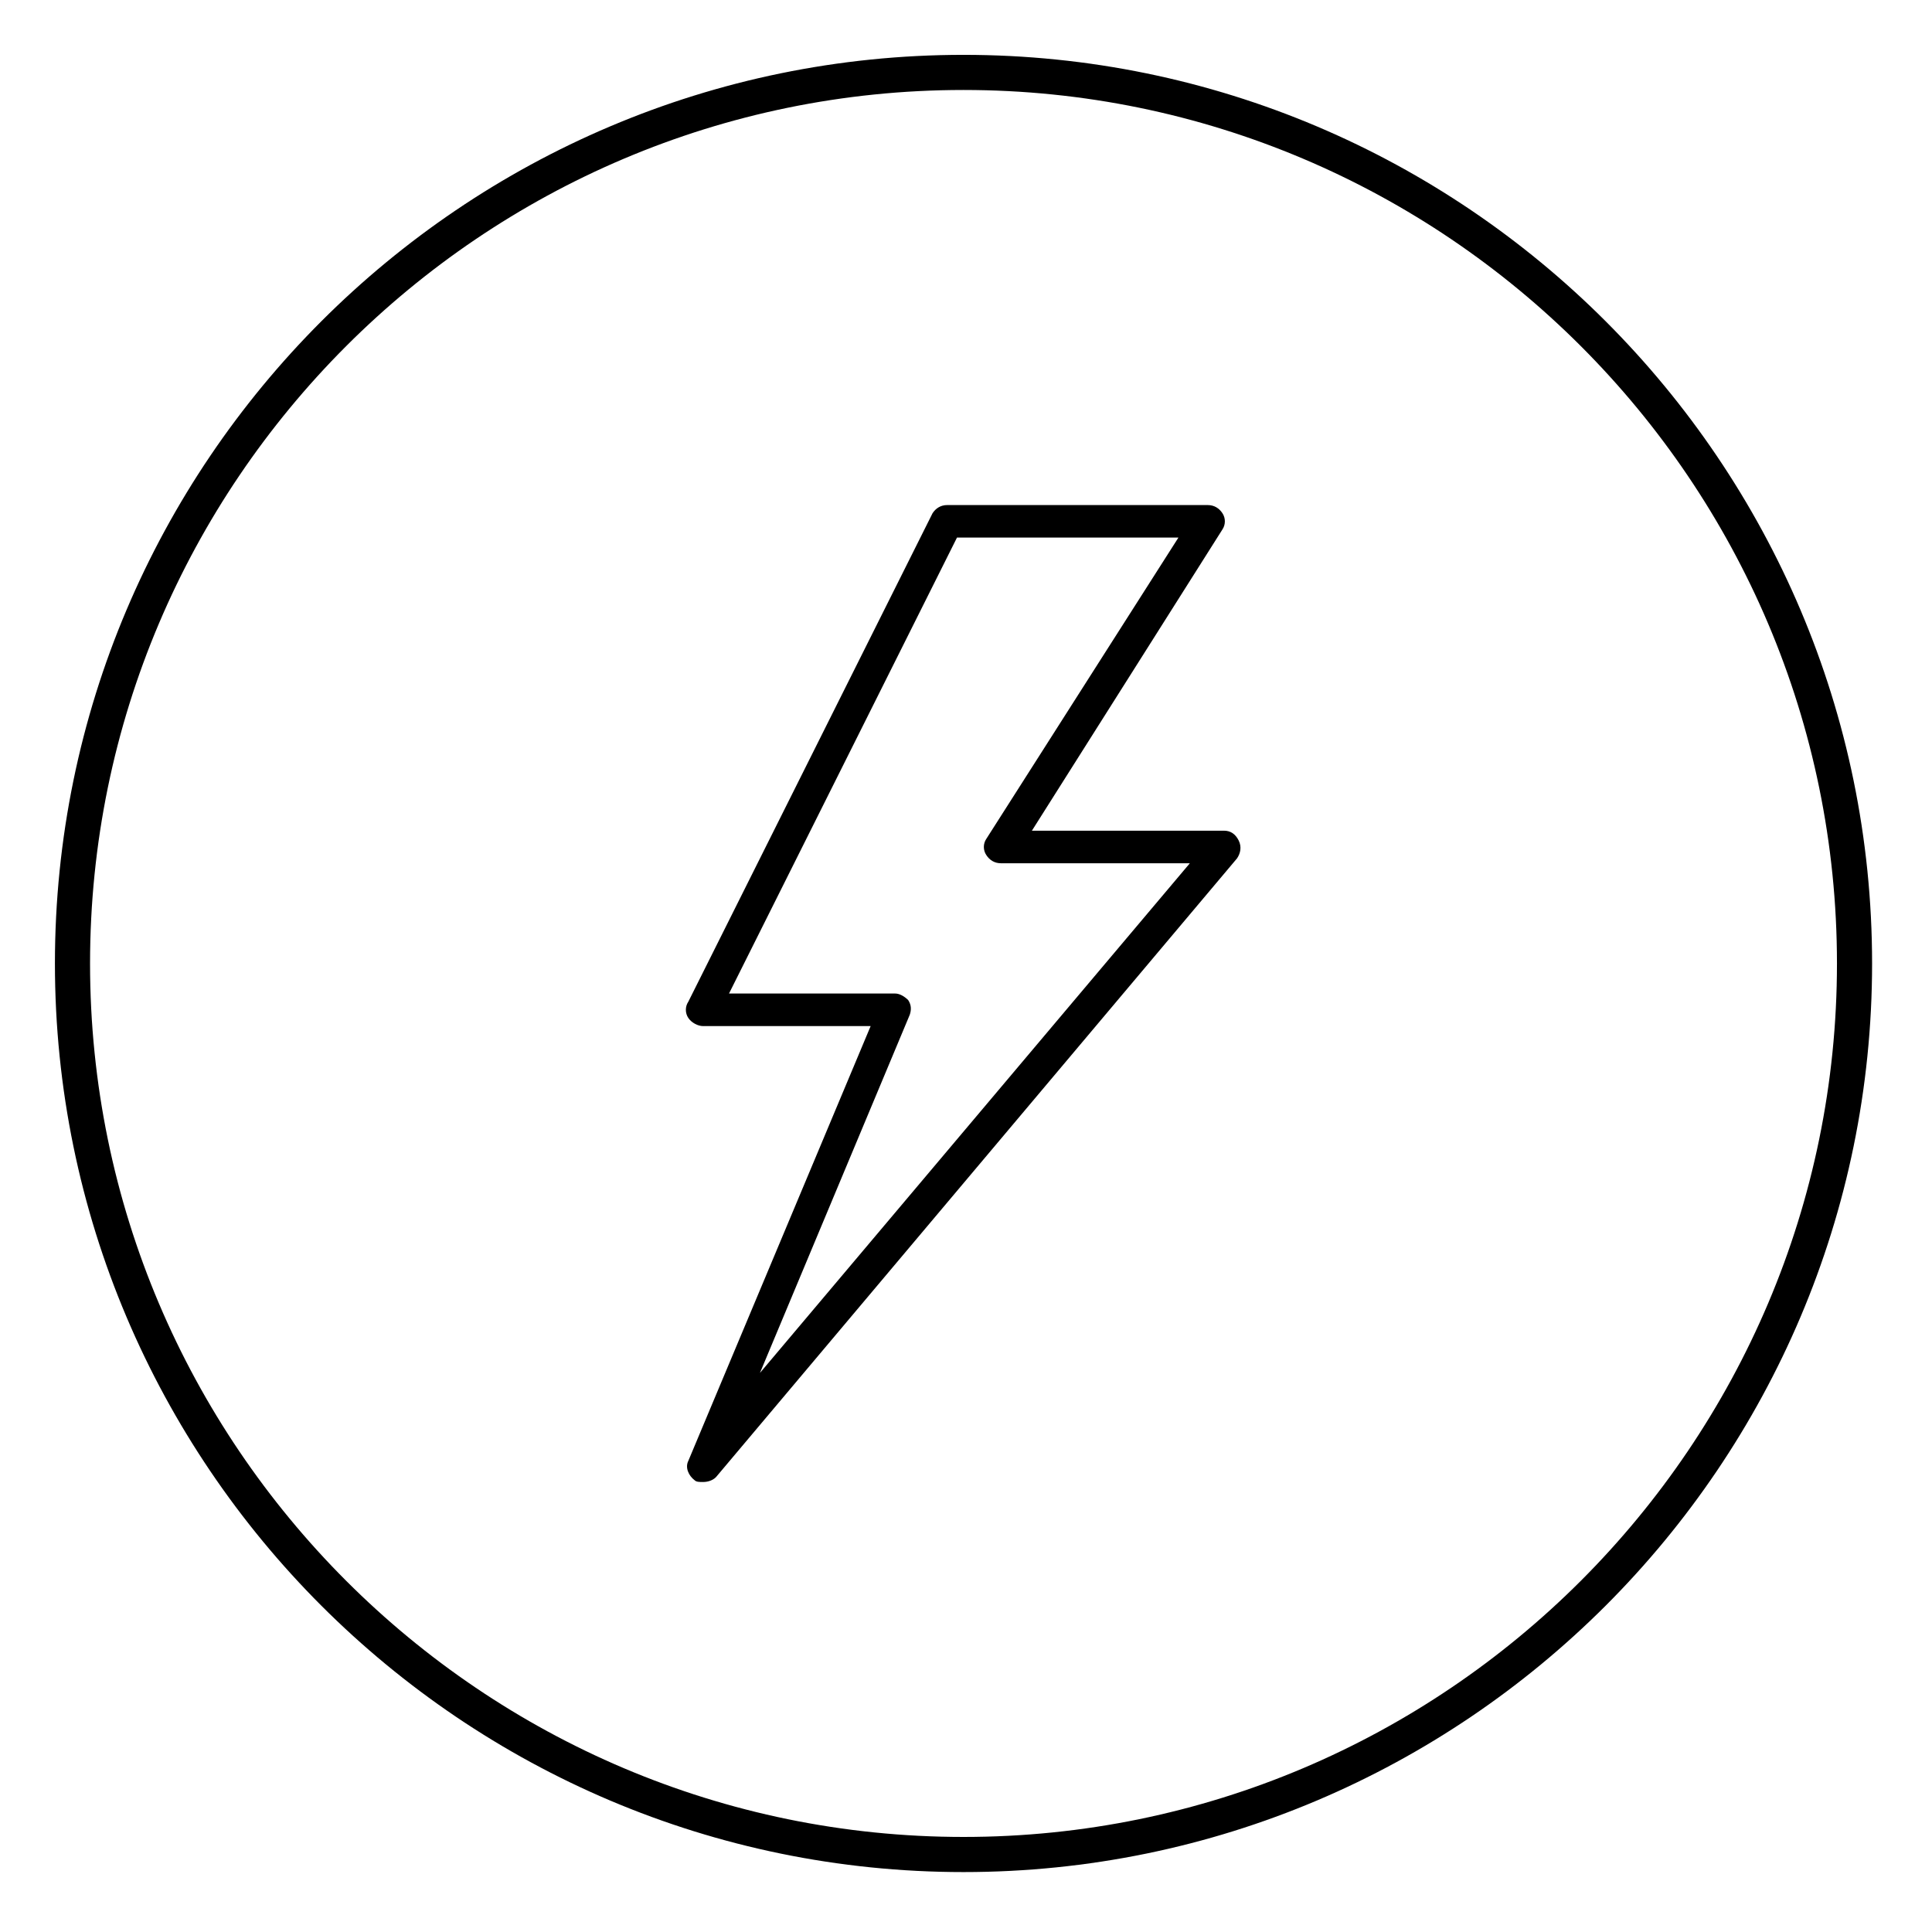
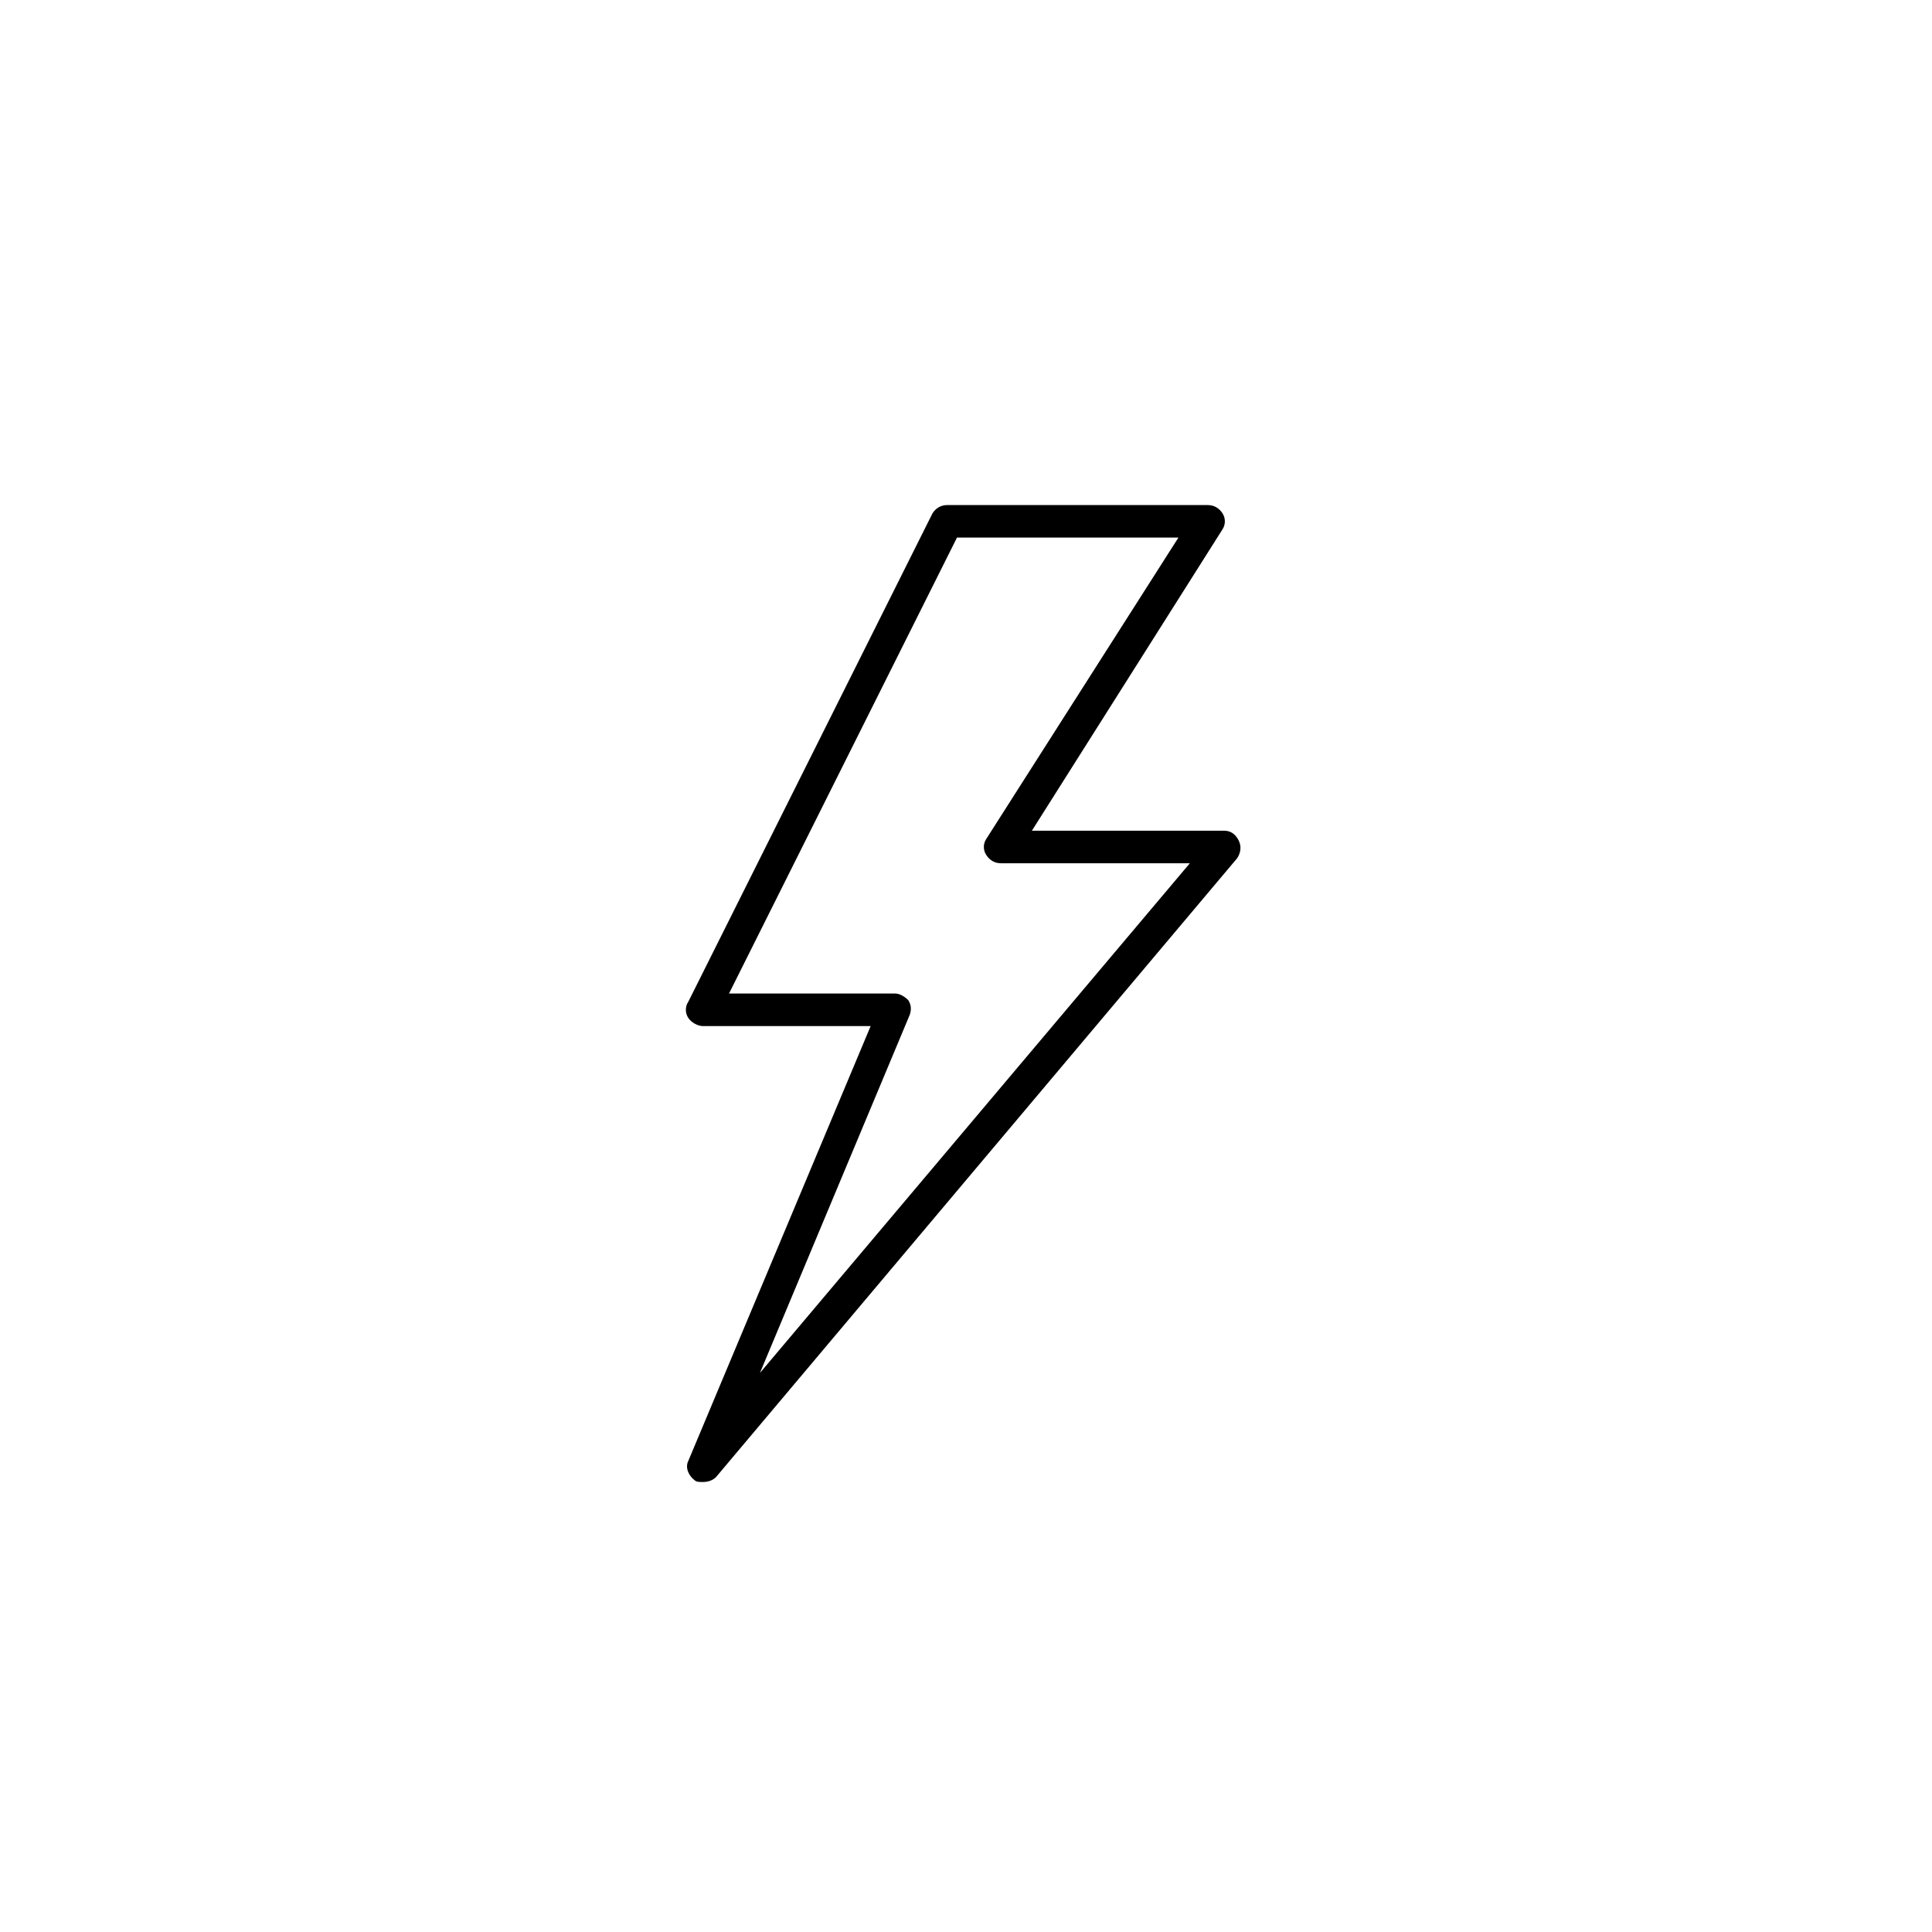
<svg xmlns="http://www.w3.org/2000/svg" width="100%" height="100%" viewBox="0 0 110 110" version="1.1" xml:space="preserve" style="fill-rule:evenodd;clip-rule:evenodd;">
  <g transform="matrix(1,0,0,1,-2844.18,-719.274)">
    <g transform="matrix(1,0,0,1,2276.19,234.834)">
      <g transform="matrix(1,0,0,1,622.848,488.563)">
-         <path d="M0,101.465C27.973,101.465 50.731,78.707 50.731,50.734C50.731,22.759 27.973,0 0,0C-27.973,0 -50.731,22.759 -50.731,50.734C-50.731,78.707 -27.973,101.465 0,101.465Z" style="fill:none;fill-rule:nonzero;stroke:black;stroke-width:2px;" />
-       </g>
+         </g>
    </g>
    <g transform="matrix(1,0,0,1,2276.19,234.834)">
      <g transform="matrix(1,0,0,1,638.515,549.722)">
        <path d="M0,-17.429C-0.186,-17.8 -0.464,-17.986 -0.836,-17.986L-11.773,-17.986L-0.926,-35.136C-0.74,-35.412 -0.74,-35.786 -0.926,-36.064C-1.111,-36.343 -1.39,-36.526 -1.761,-36.526L-16.596,-36.526C-16.964,-36.526 -17.243,-36.343 -17.428,-36.064L-31.334,-8.251C-31.522,-7.972 -31.522,-7.601 -31.334,-7.322C-31.148,-7.046 -30.78,-6.861 -30.501,-6.861L-20.954,-6.861L-31.334,17.892C-31.522,18.266 -31.334,18.728 -30.965,19.006C-30.873,19.097 -30.687,19.097 -30.501,19.097C-30.223,19.097 -29.944,19.006 -29.761,18.821L-0.093,-16.41C0.095,-16.686 0.186,-17.058 0,-17.429M-27.257,12.887L-18.726,-7.508C-18.633,-7.789 -18.633,-8.065 -18.818,-8.343C-19.004,-8.527 -19.283,-8.715 -19.561,-8.715L-29.018,-8.715L-16.038,-34.675L-3.43,-34.675L-14.367,-17.522C-14.556,-17.246 -14.556,-16.872 -14.367,-16.596C-14.184,-16.315 -13.906,-16.132 -13.537,-16.132L-2.78,-16.132L-27.257,12.887Z" style="fill-rule:nonzero;" />
      </g>
    </g>
  </g>
</svg>